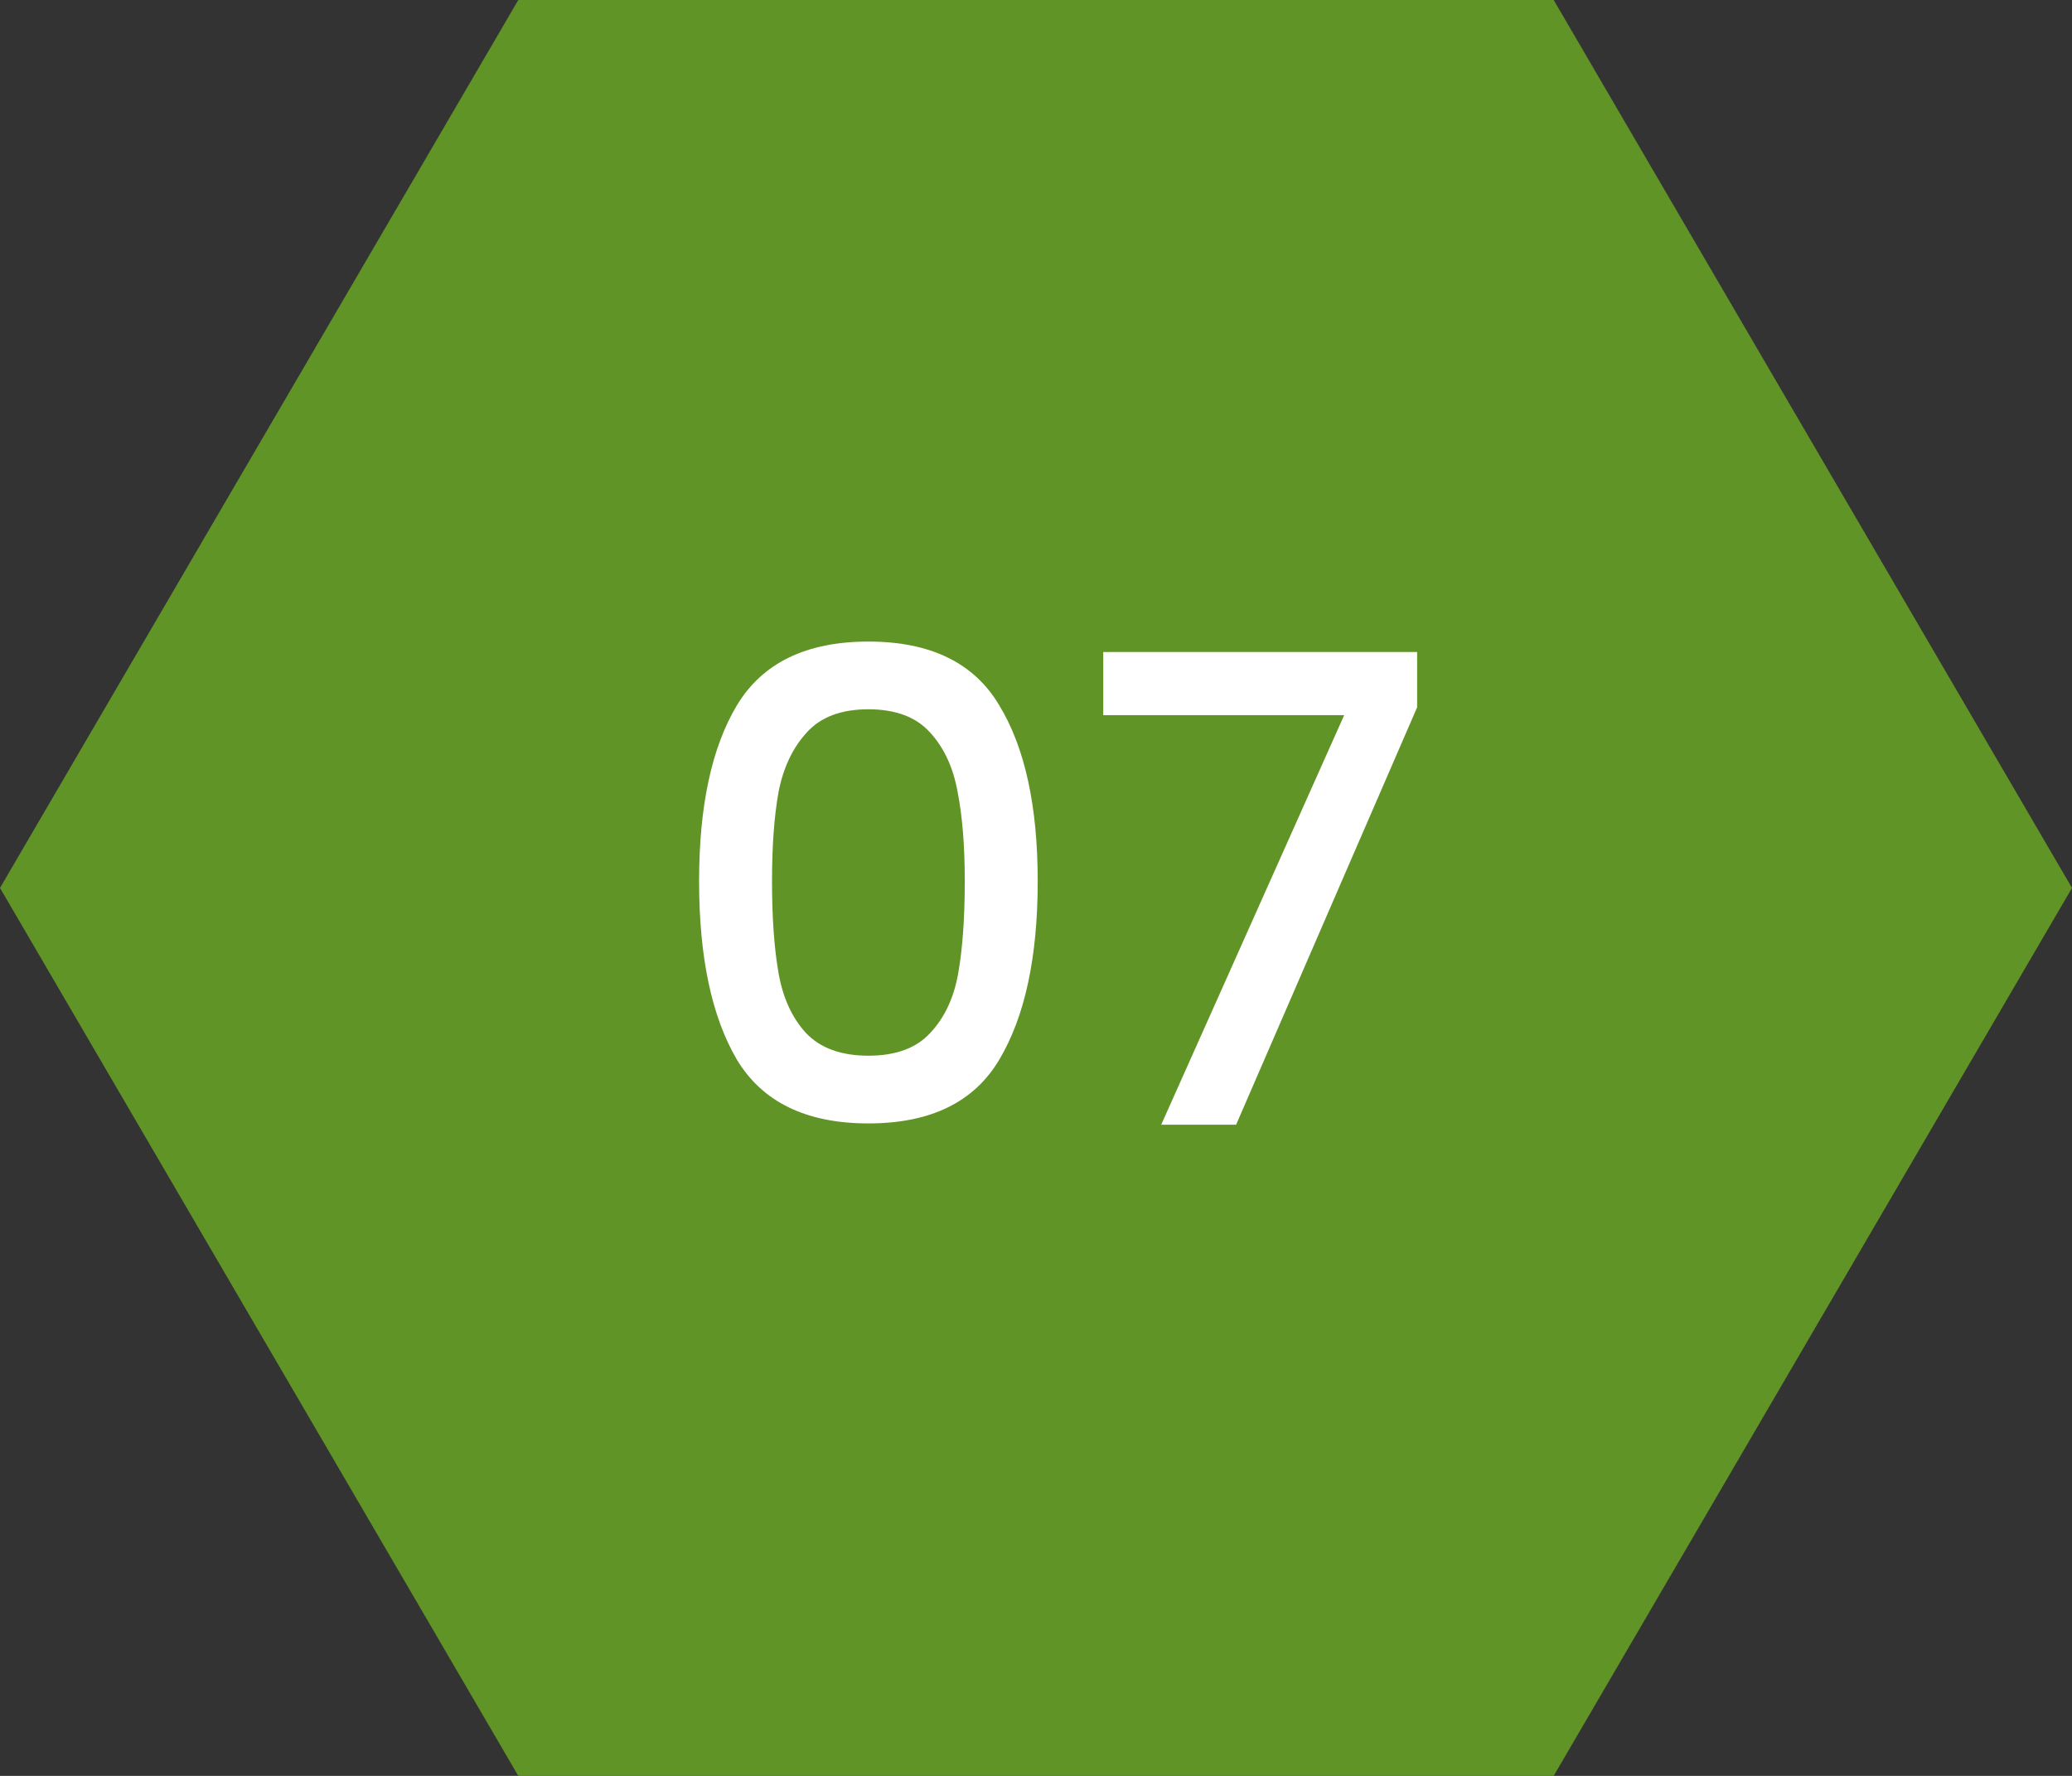
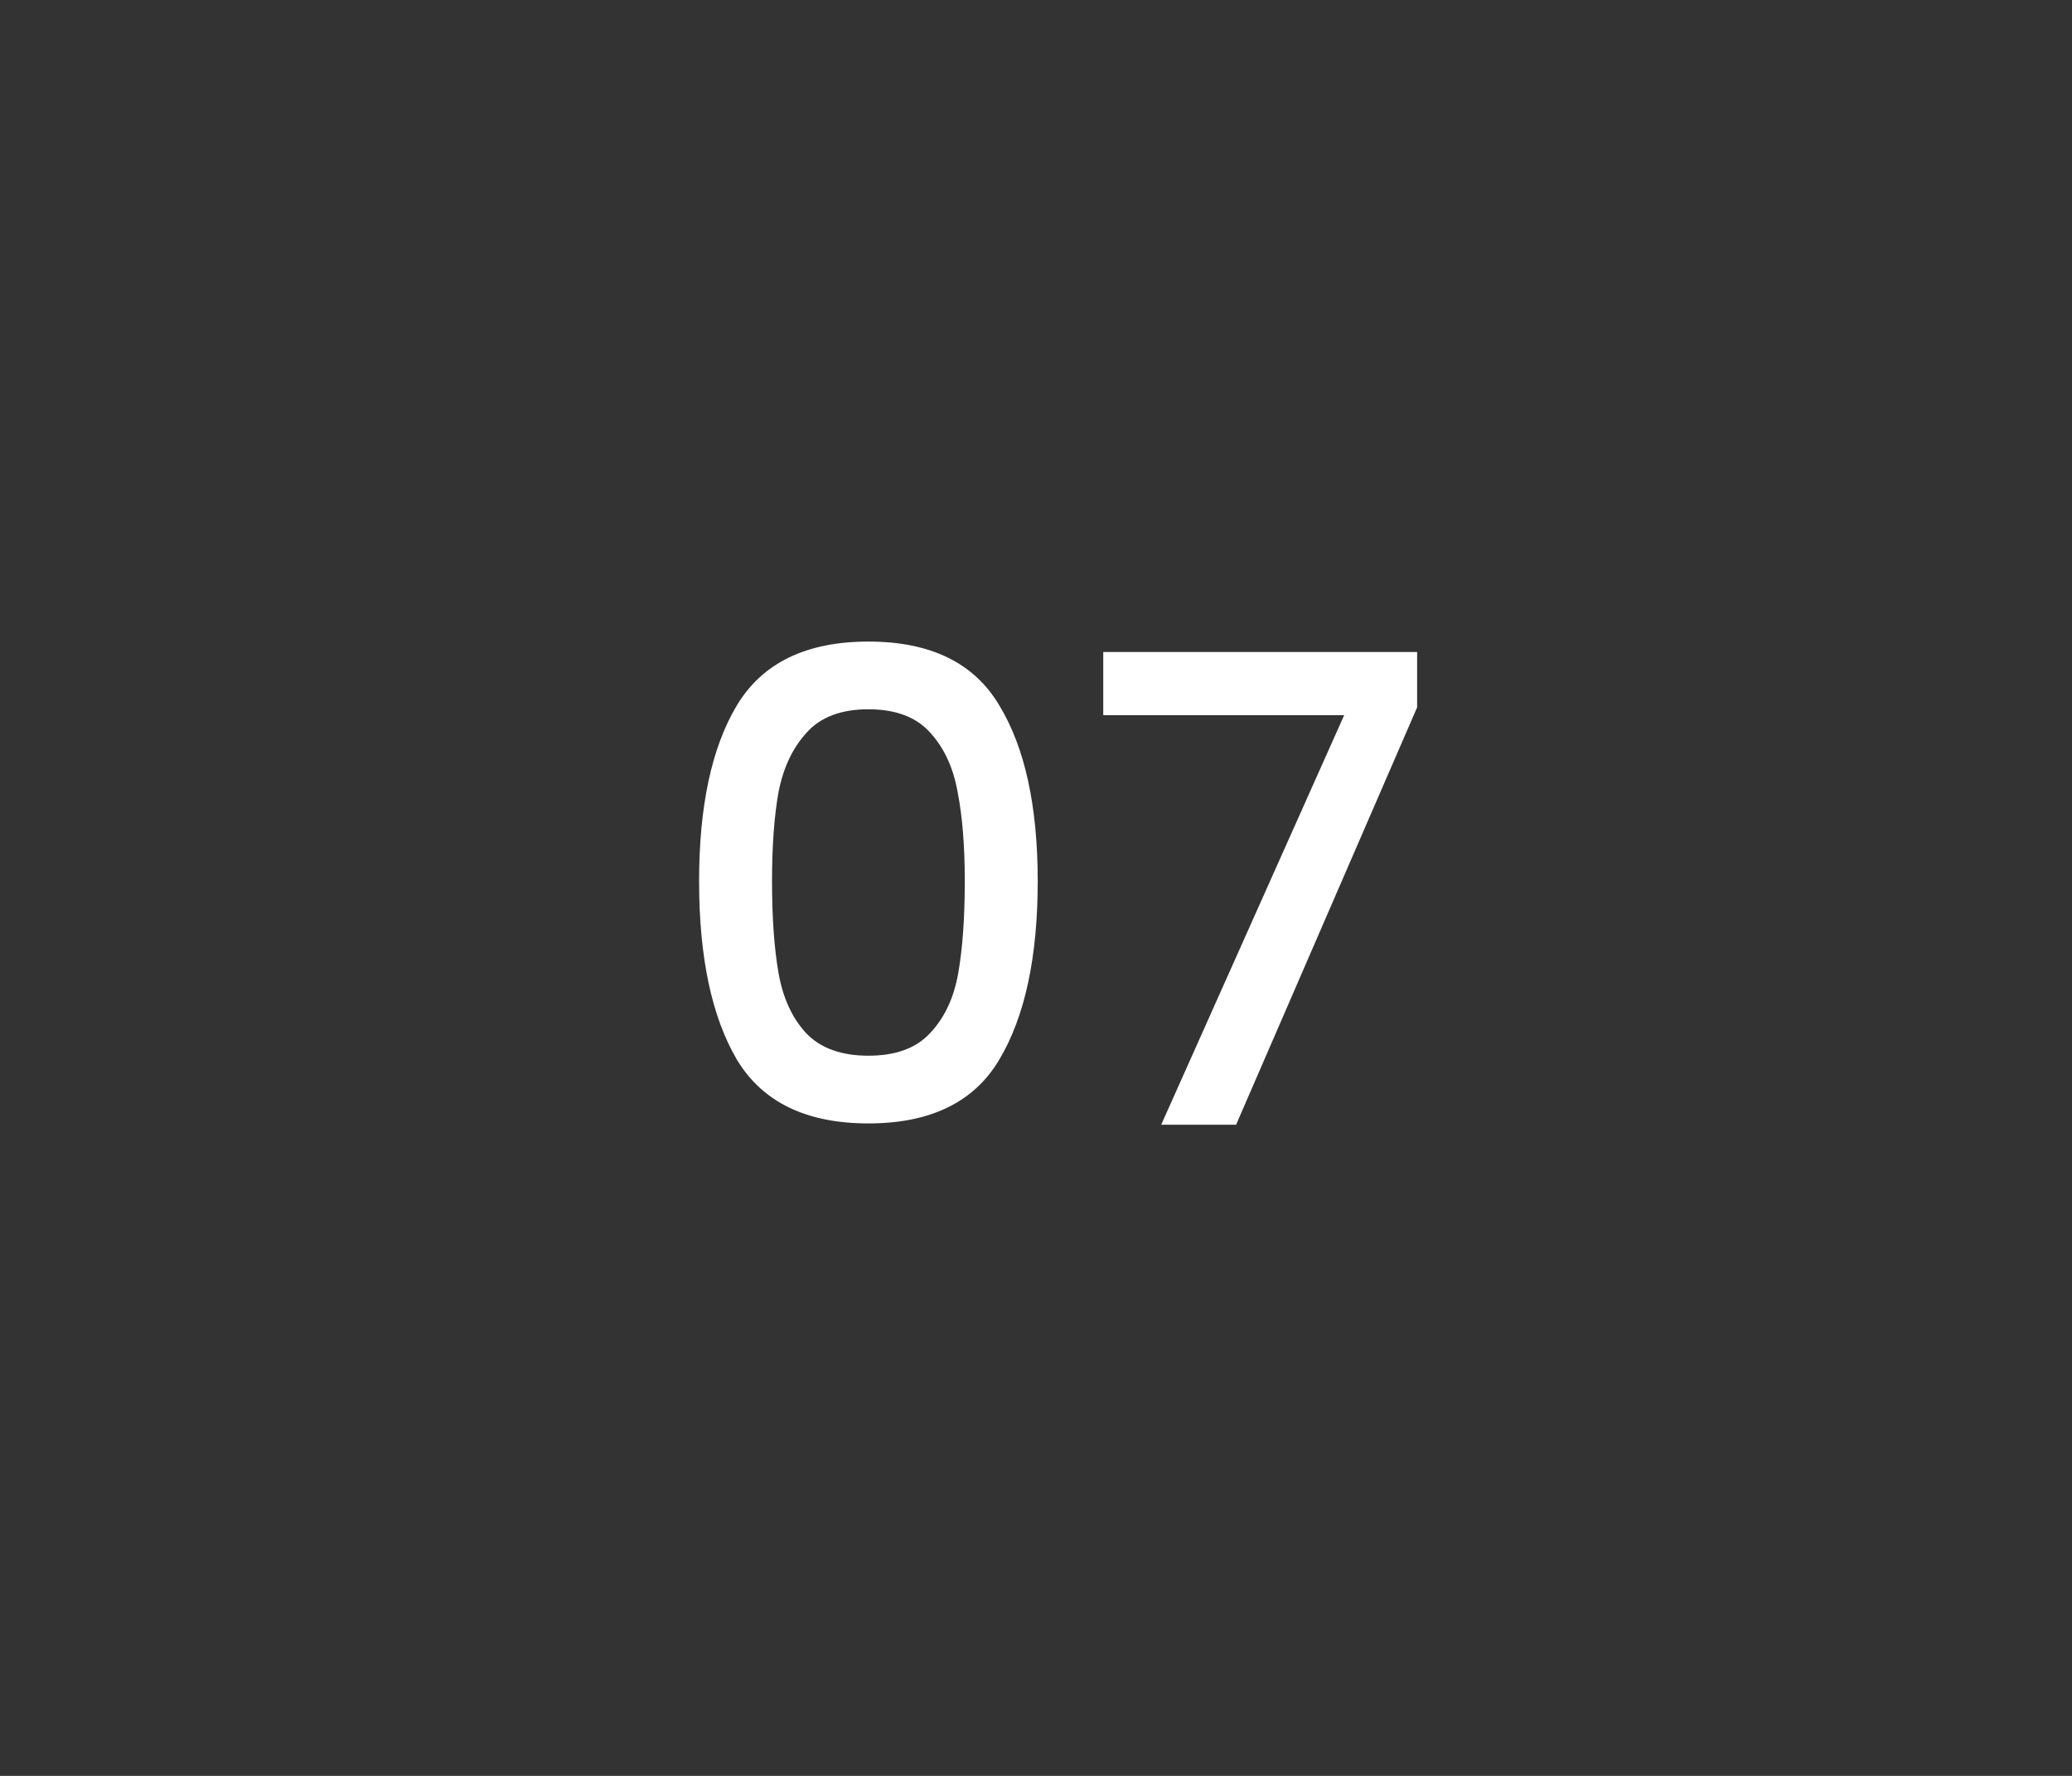
<svg xmlns="http://www.w3.org/2000/svg" width="70" height="60" viewBox="0 0 70 60" fill="none">
  <rect x="0" y="0" width="70" height="60" fill="#333333" stroke="none" />
-   <path d="M52.489 0H17.51L0 30L17.51 60H52.489L70 30L52.489 0Z" fill="#619426" />
  <path d="M23.618 29.772C23.618 27.235 24.043 25.255 24.894 23.832C25.759 22.395 27.241 21.676 29.338 21.676C31.435 21.676 32.909 22.395 33.76 23.832C34.625 25.255 35.058 27.235 35.058 29.772C35.058 32.339 34.625 34.348 33.76 35.8C32.909 37.237 31.435 37.956 29.338 37.956C27.241 37.956 25.759 37.237 24.894 35.8C24.043 34.348 23.618 32.339 23.618 29.772ZM32.594 29.772C32.594 28.584 32.513 27.579 32.352 26.758C32.205 25.937 31.897 25.269 31.428 24.756C30.959 24.228 30.262 23.964 29.338 23.964C28.414 23.964 27.717 24.228 27.248 24.756C26.779 25.269 26.463 25.937 26.302 26.758C26.155 27.579 26.082 28.584 26.082 29.772C26.082 31.004 26.155 32.038 26.302 32.874C26.448 33.71 26.756 34.385 27.226 34.898C27.71 35.411 28.414 35.668 29.338 35.668C30.262 35.668 30.959 35.411 31.428 34.898C31.912 34.385 32.227 33.71 32.374 32.874C32.52 32.038 32.594 31.004 32.594 29.772ZM47.876 23.898L41.76 38H39.23L45.412 24.162H37.272V22.028H47.876V23.898Z" fill="white" />
</svg>